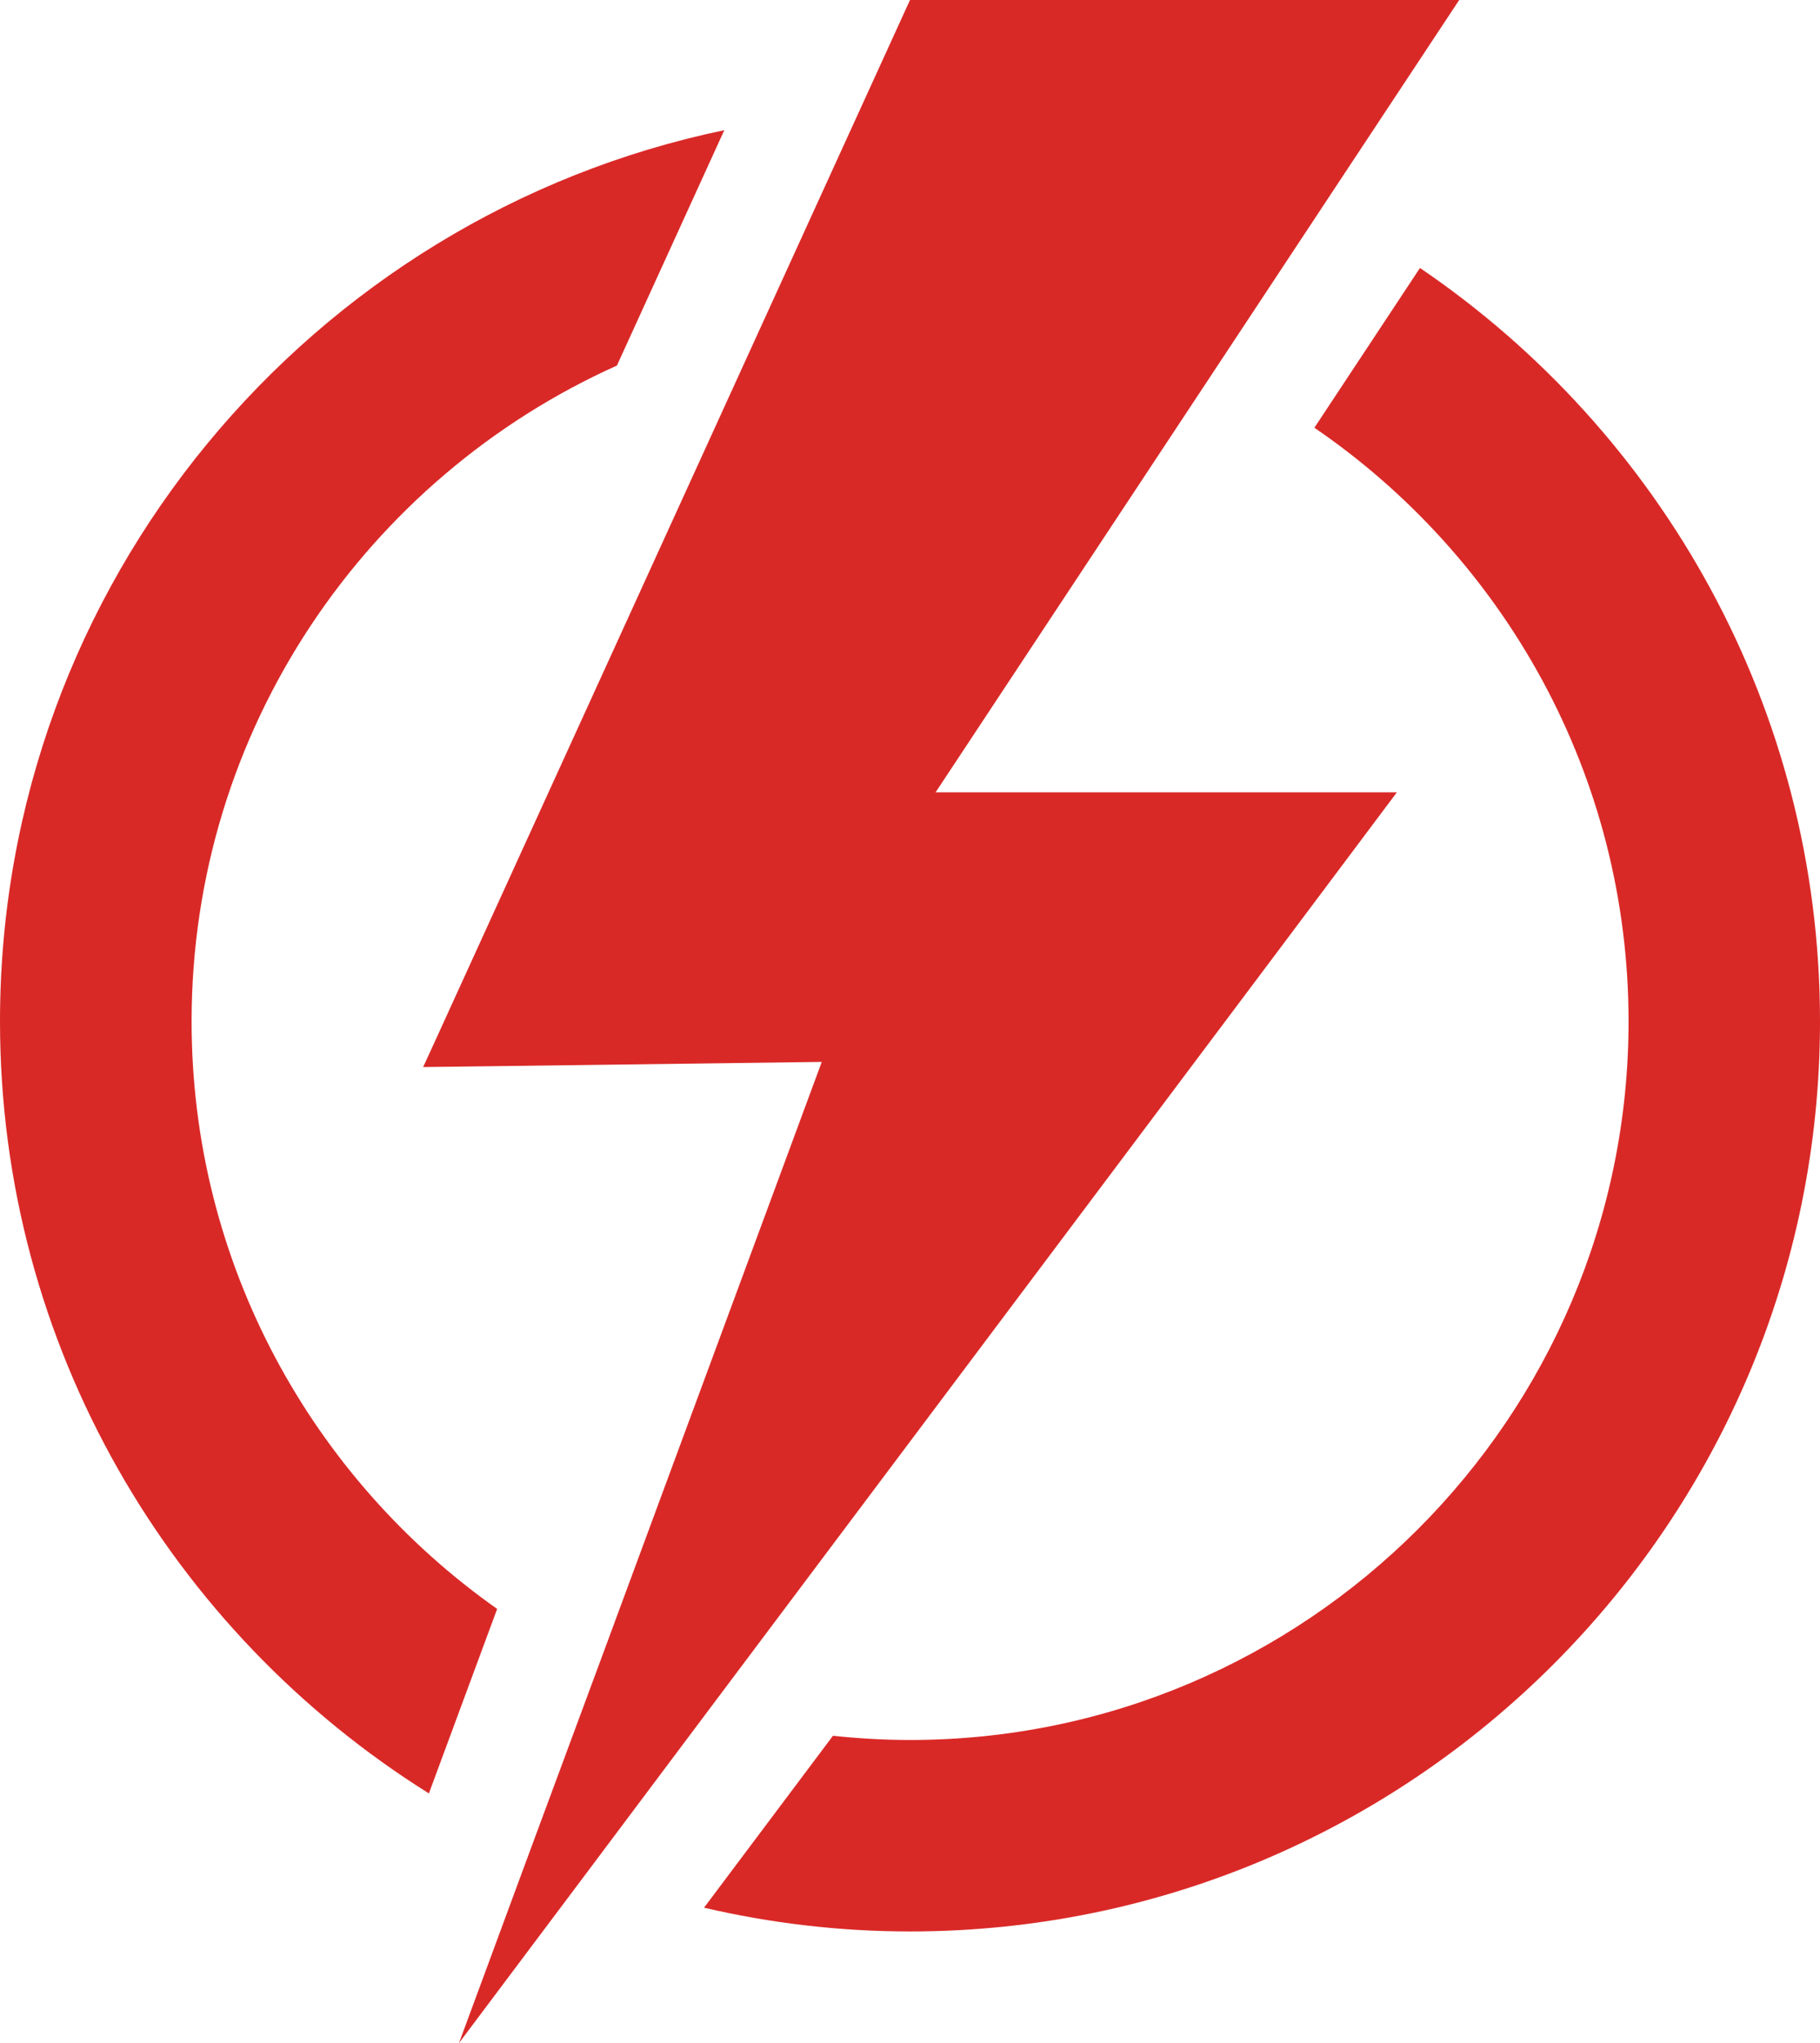
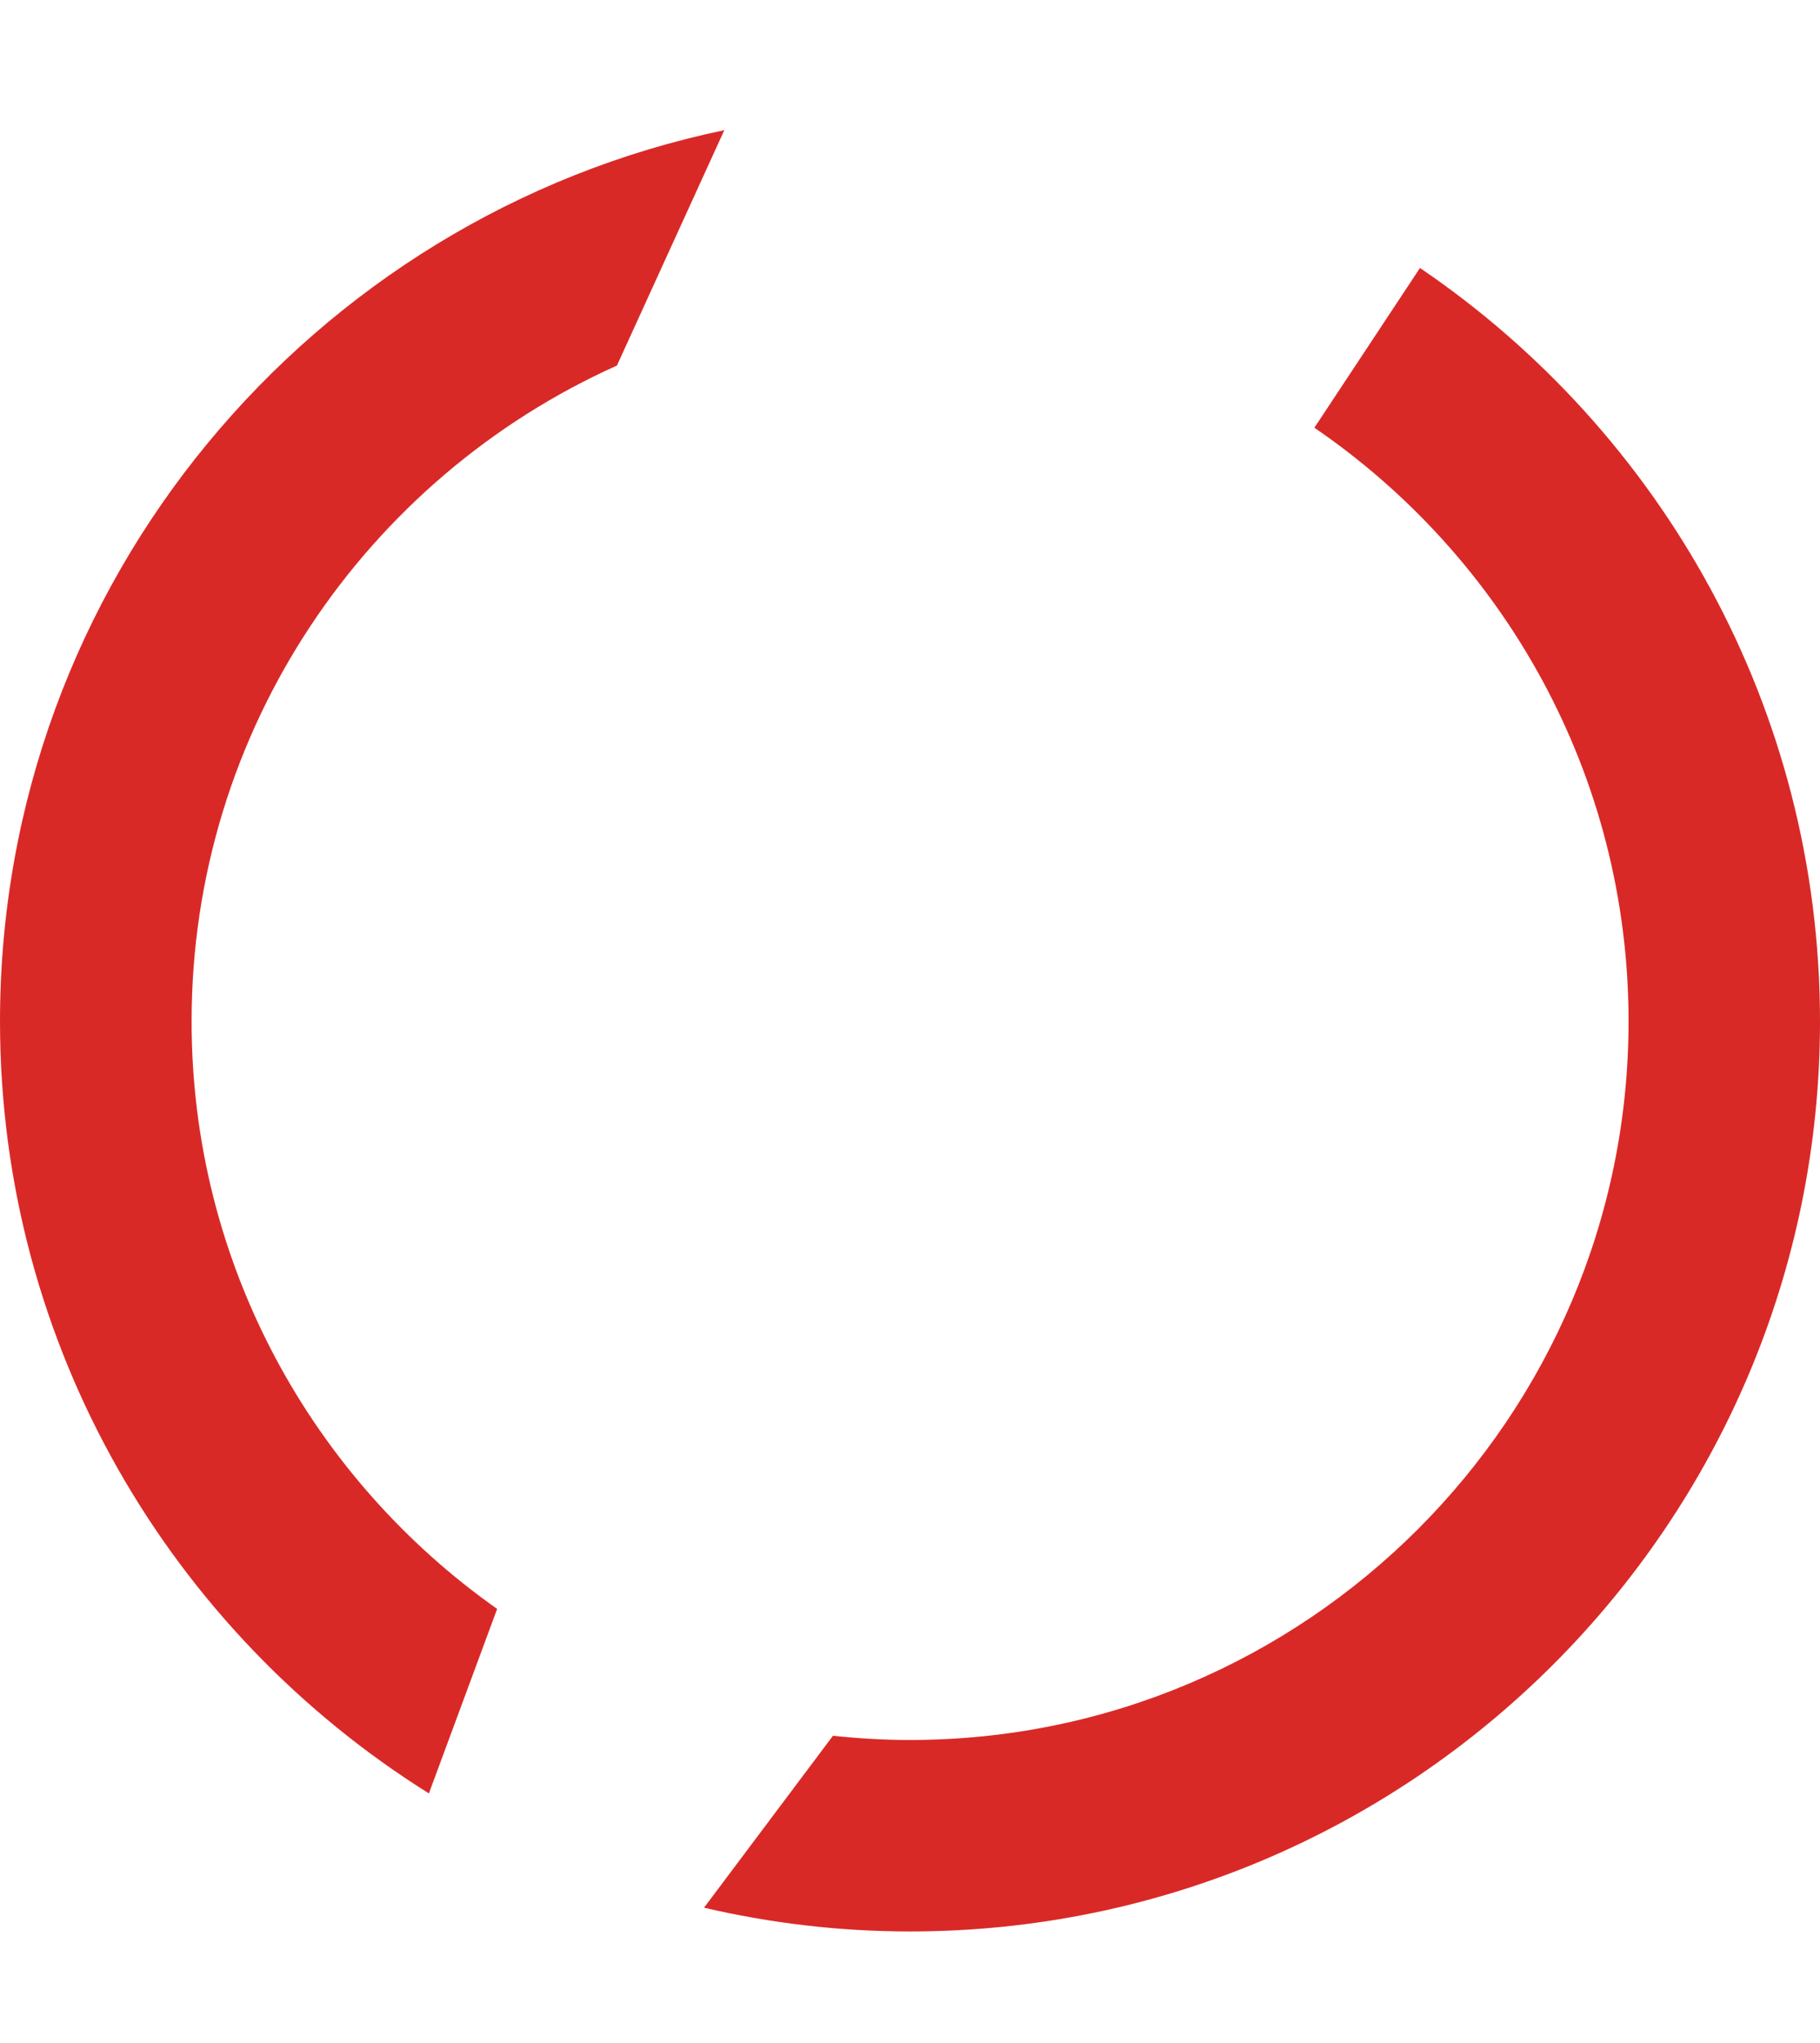
<svg xmlns="http://www.w3.org/2000/svg" id="Layer_2" data-name="Layer 2" viewBox="0 0 120.26 134.98" width="120.26" height="134.98" x="0" y="0">
  <defs>
    <style>
      .cls-1 {
        fill: #d92927;
        stroke-width: 0px;
      }
    </style>
  </defs>
  <g id="Layer_1-2" data-name="Layer 1">
    <g>
      <path class="cls-1" d="M93.83,17.7l-6.98,10.56c12.52,8.56,20.76,22.94,20.76,39.22,0,26.18-21.3,47.48-47.48,47.48-1.72,0-3.41-.1-5.09-.28l-8.52,11.36c4.38,1.02,8.93,1.57,13.61,1.57,33.16,0,60.13-26.98,60.13-60.13,0-20.68-10.49-38.95-26.44-49.78Z" />
      <path class="cls-1" d="M40.77,24.14l7.09-15.54C20.57,14.29,0,38.52,0,67.48c0,21.49,11.34,40.37,28.34,51.01l4.51-12.19c-12.2-8.6-20.19-22.79-20.19-38.82,0-19.28,11.56-35.91,28.11-43.33Z" />
-       <polygon class="cls-1" points="87.27 13.84 96.42 0 60.13 0 56.73 7.45 50.56 20.97 28.69 68.91 27.96 70.5 31.21 70.46 54.3 70.16 39.49 110.22 35.08 122.12 30.33 134.98 38.8 123.69 46.79 113.03 84.47 62.8 92.3 52.35 79.53 52.35 61.82 52.35 80.24 24.48 87.27 13.84" />
    </g>
  </g>
</svg>